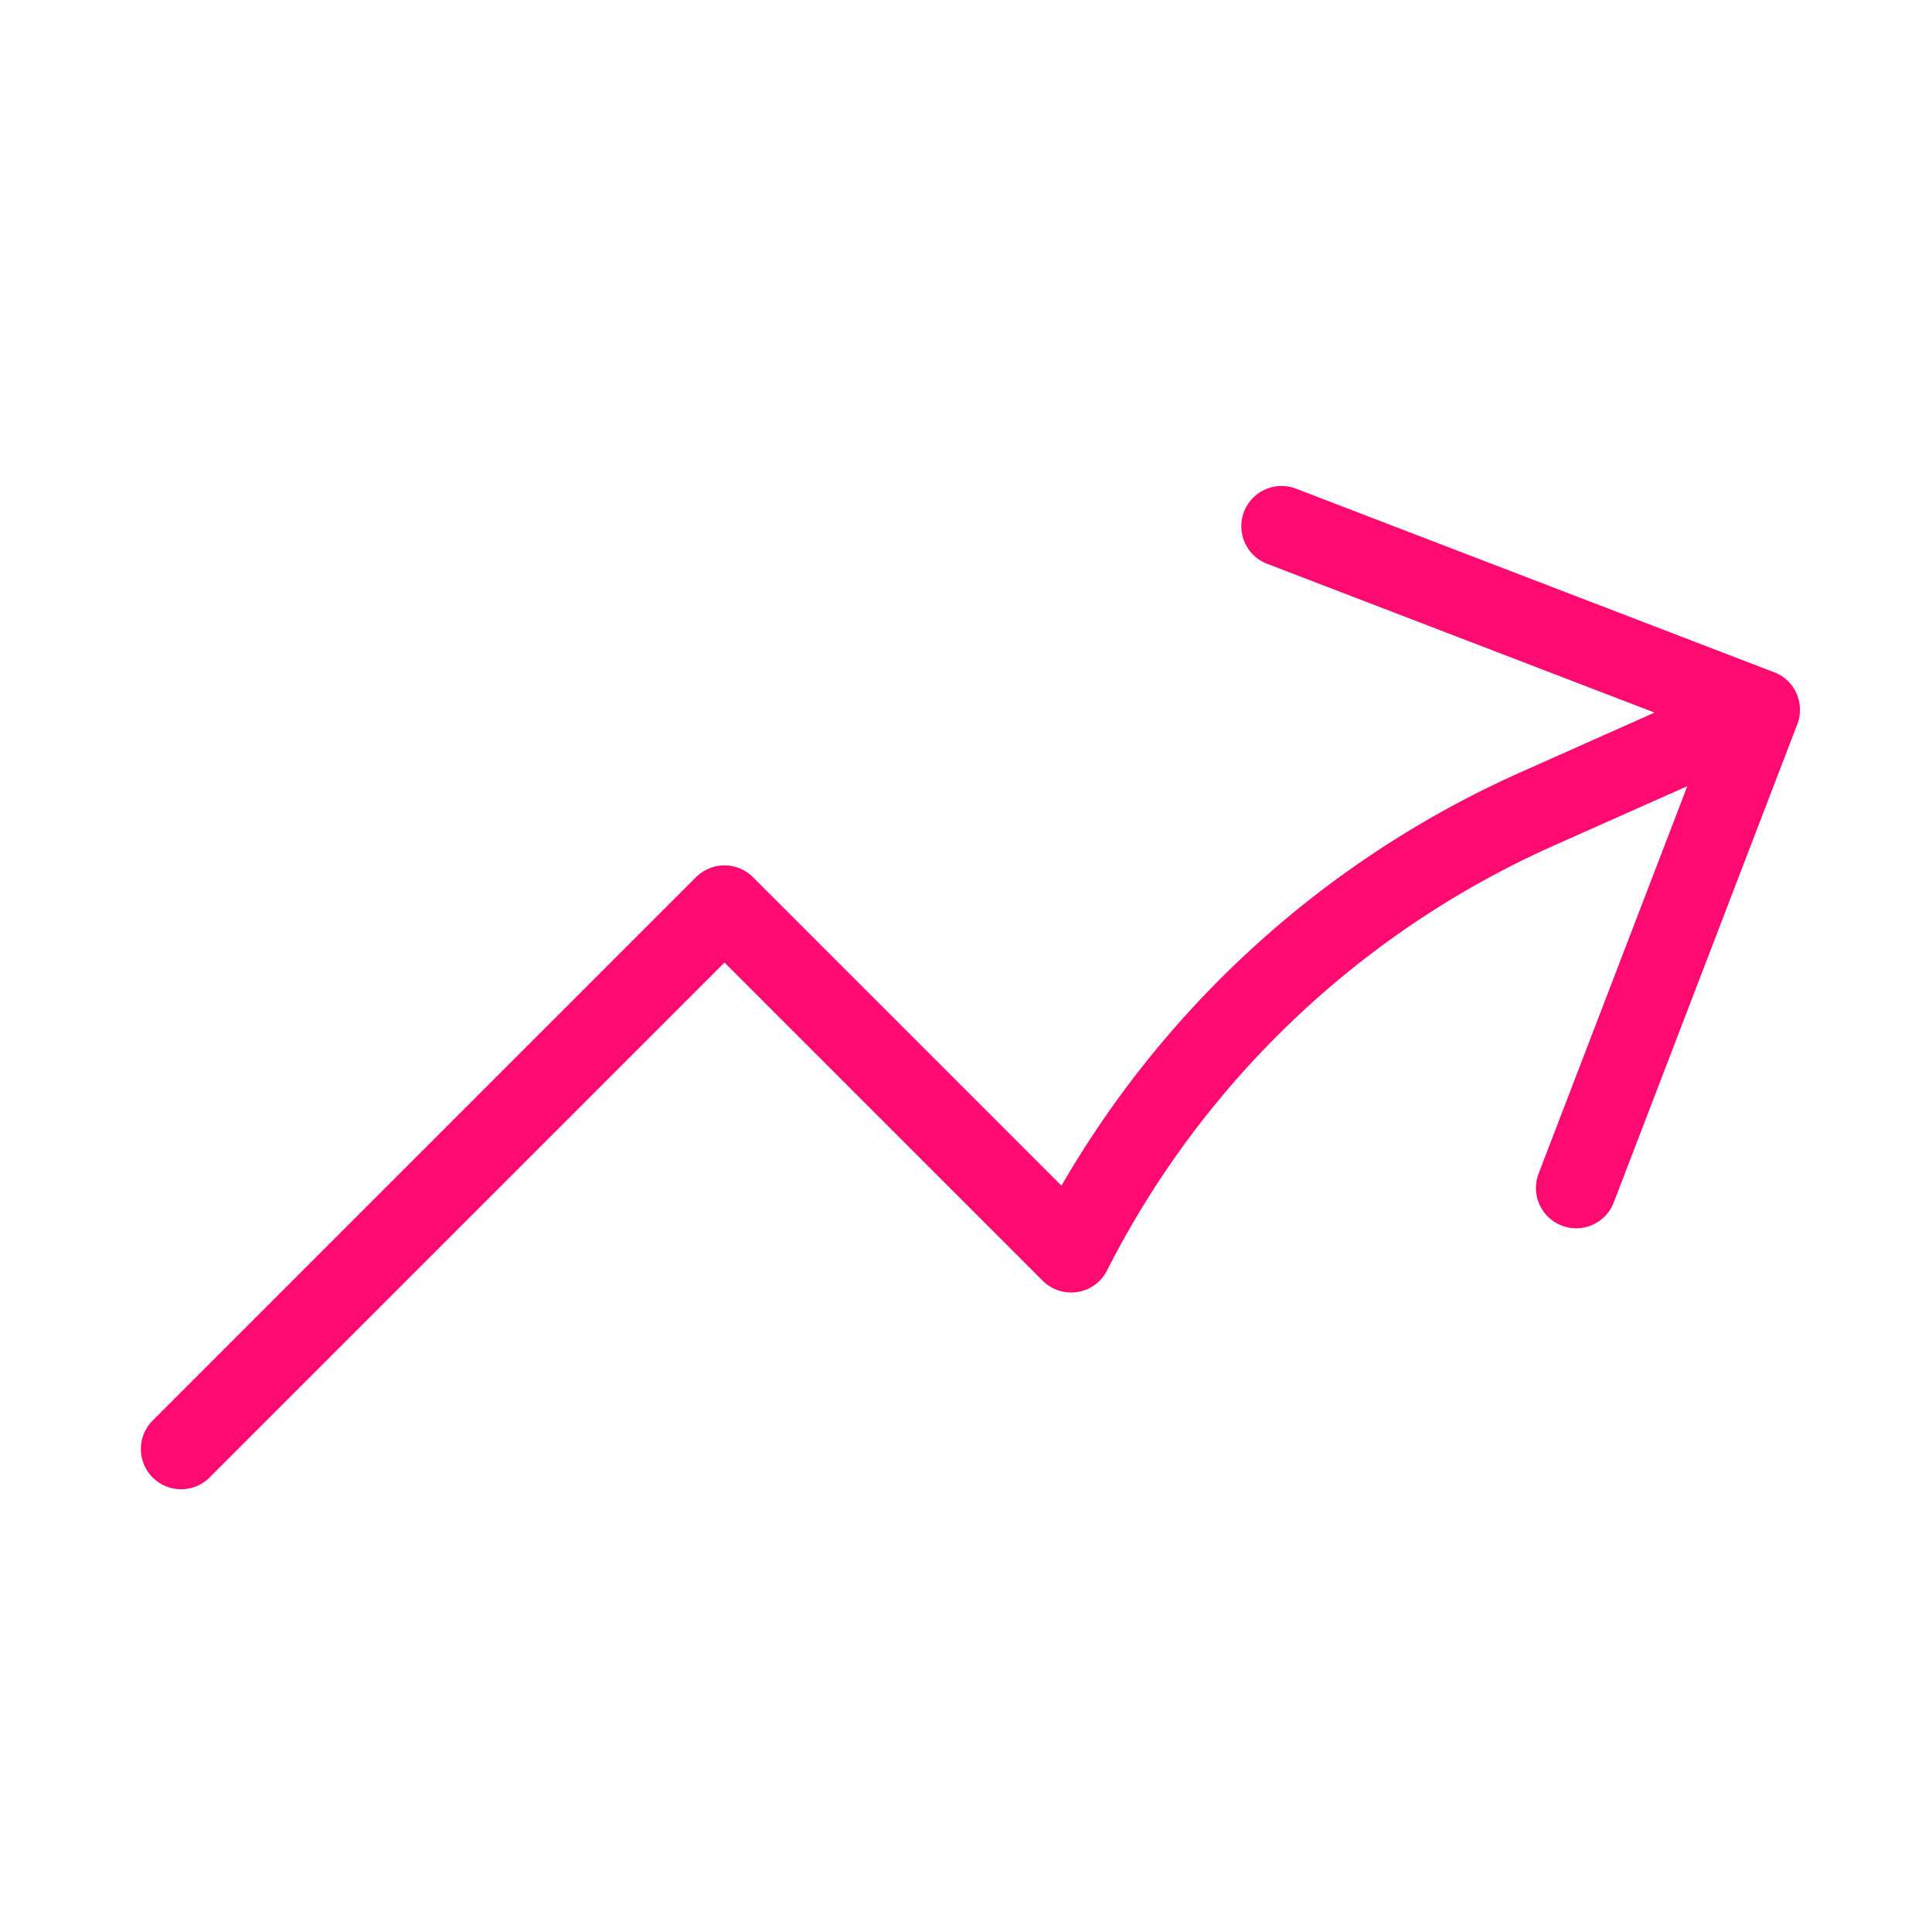
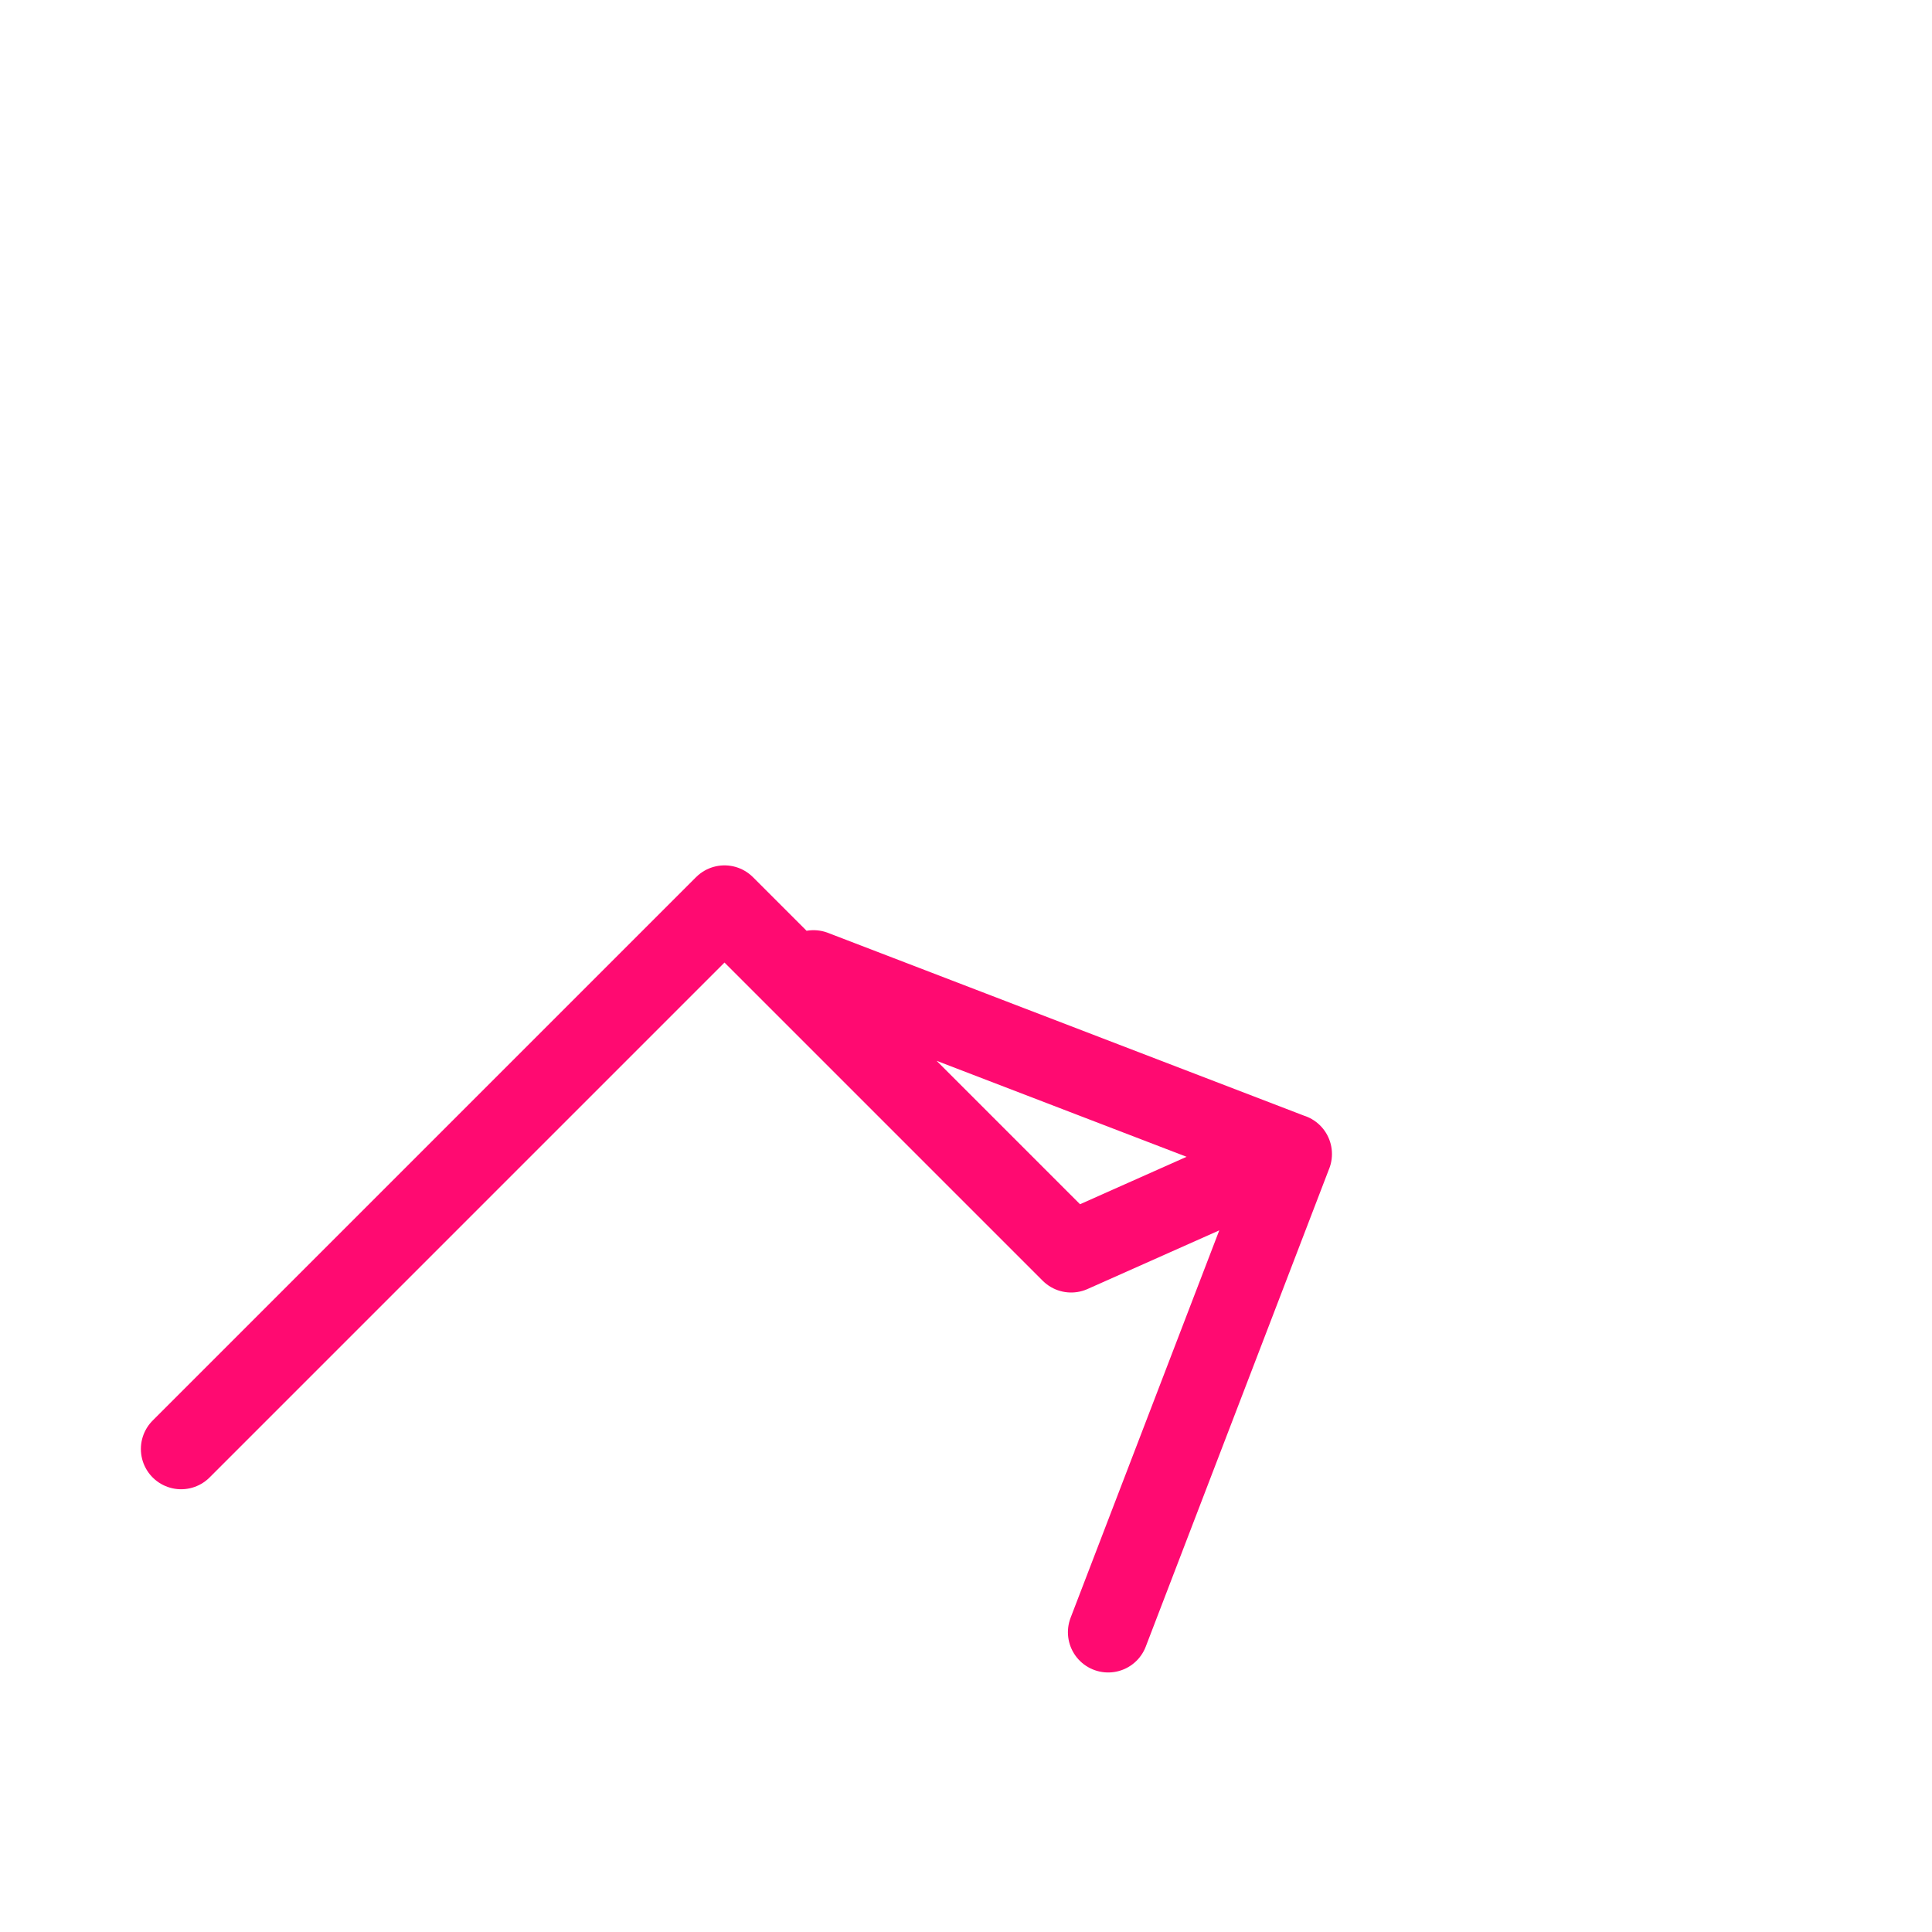
<svg xmlns="http://www.w3.org/2000/svg" fill="none" viewBox="0 0 24 24" stroke-width="1" stroke="#FF0A71" class="w-6 h-6">
-   <path stroke-linecap="round" stroke-linejoin="round" d="M2.25 18 9 11.25l4.306 4.306a11.95 11.95 0 0 1 5.814-5.518l2.74-1.22m0 0-5.94-2.281m5.94 2.28-2.28 5.941" />
+   <path stroke-linecap="round" stroke-linejoin="round" d="M2.25 18 9 11.25l4.306 4.306l2.74-1.22m0 0-5.94-2.281m5.94 2.28-2.28 5.941" />
</svg>